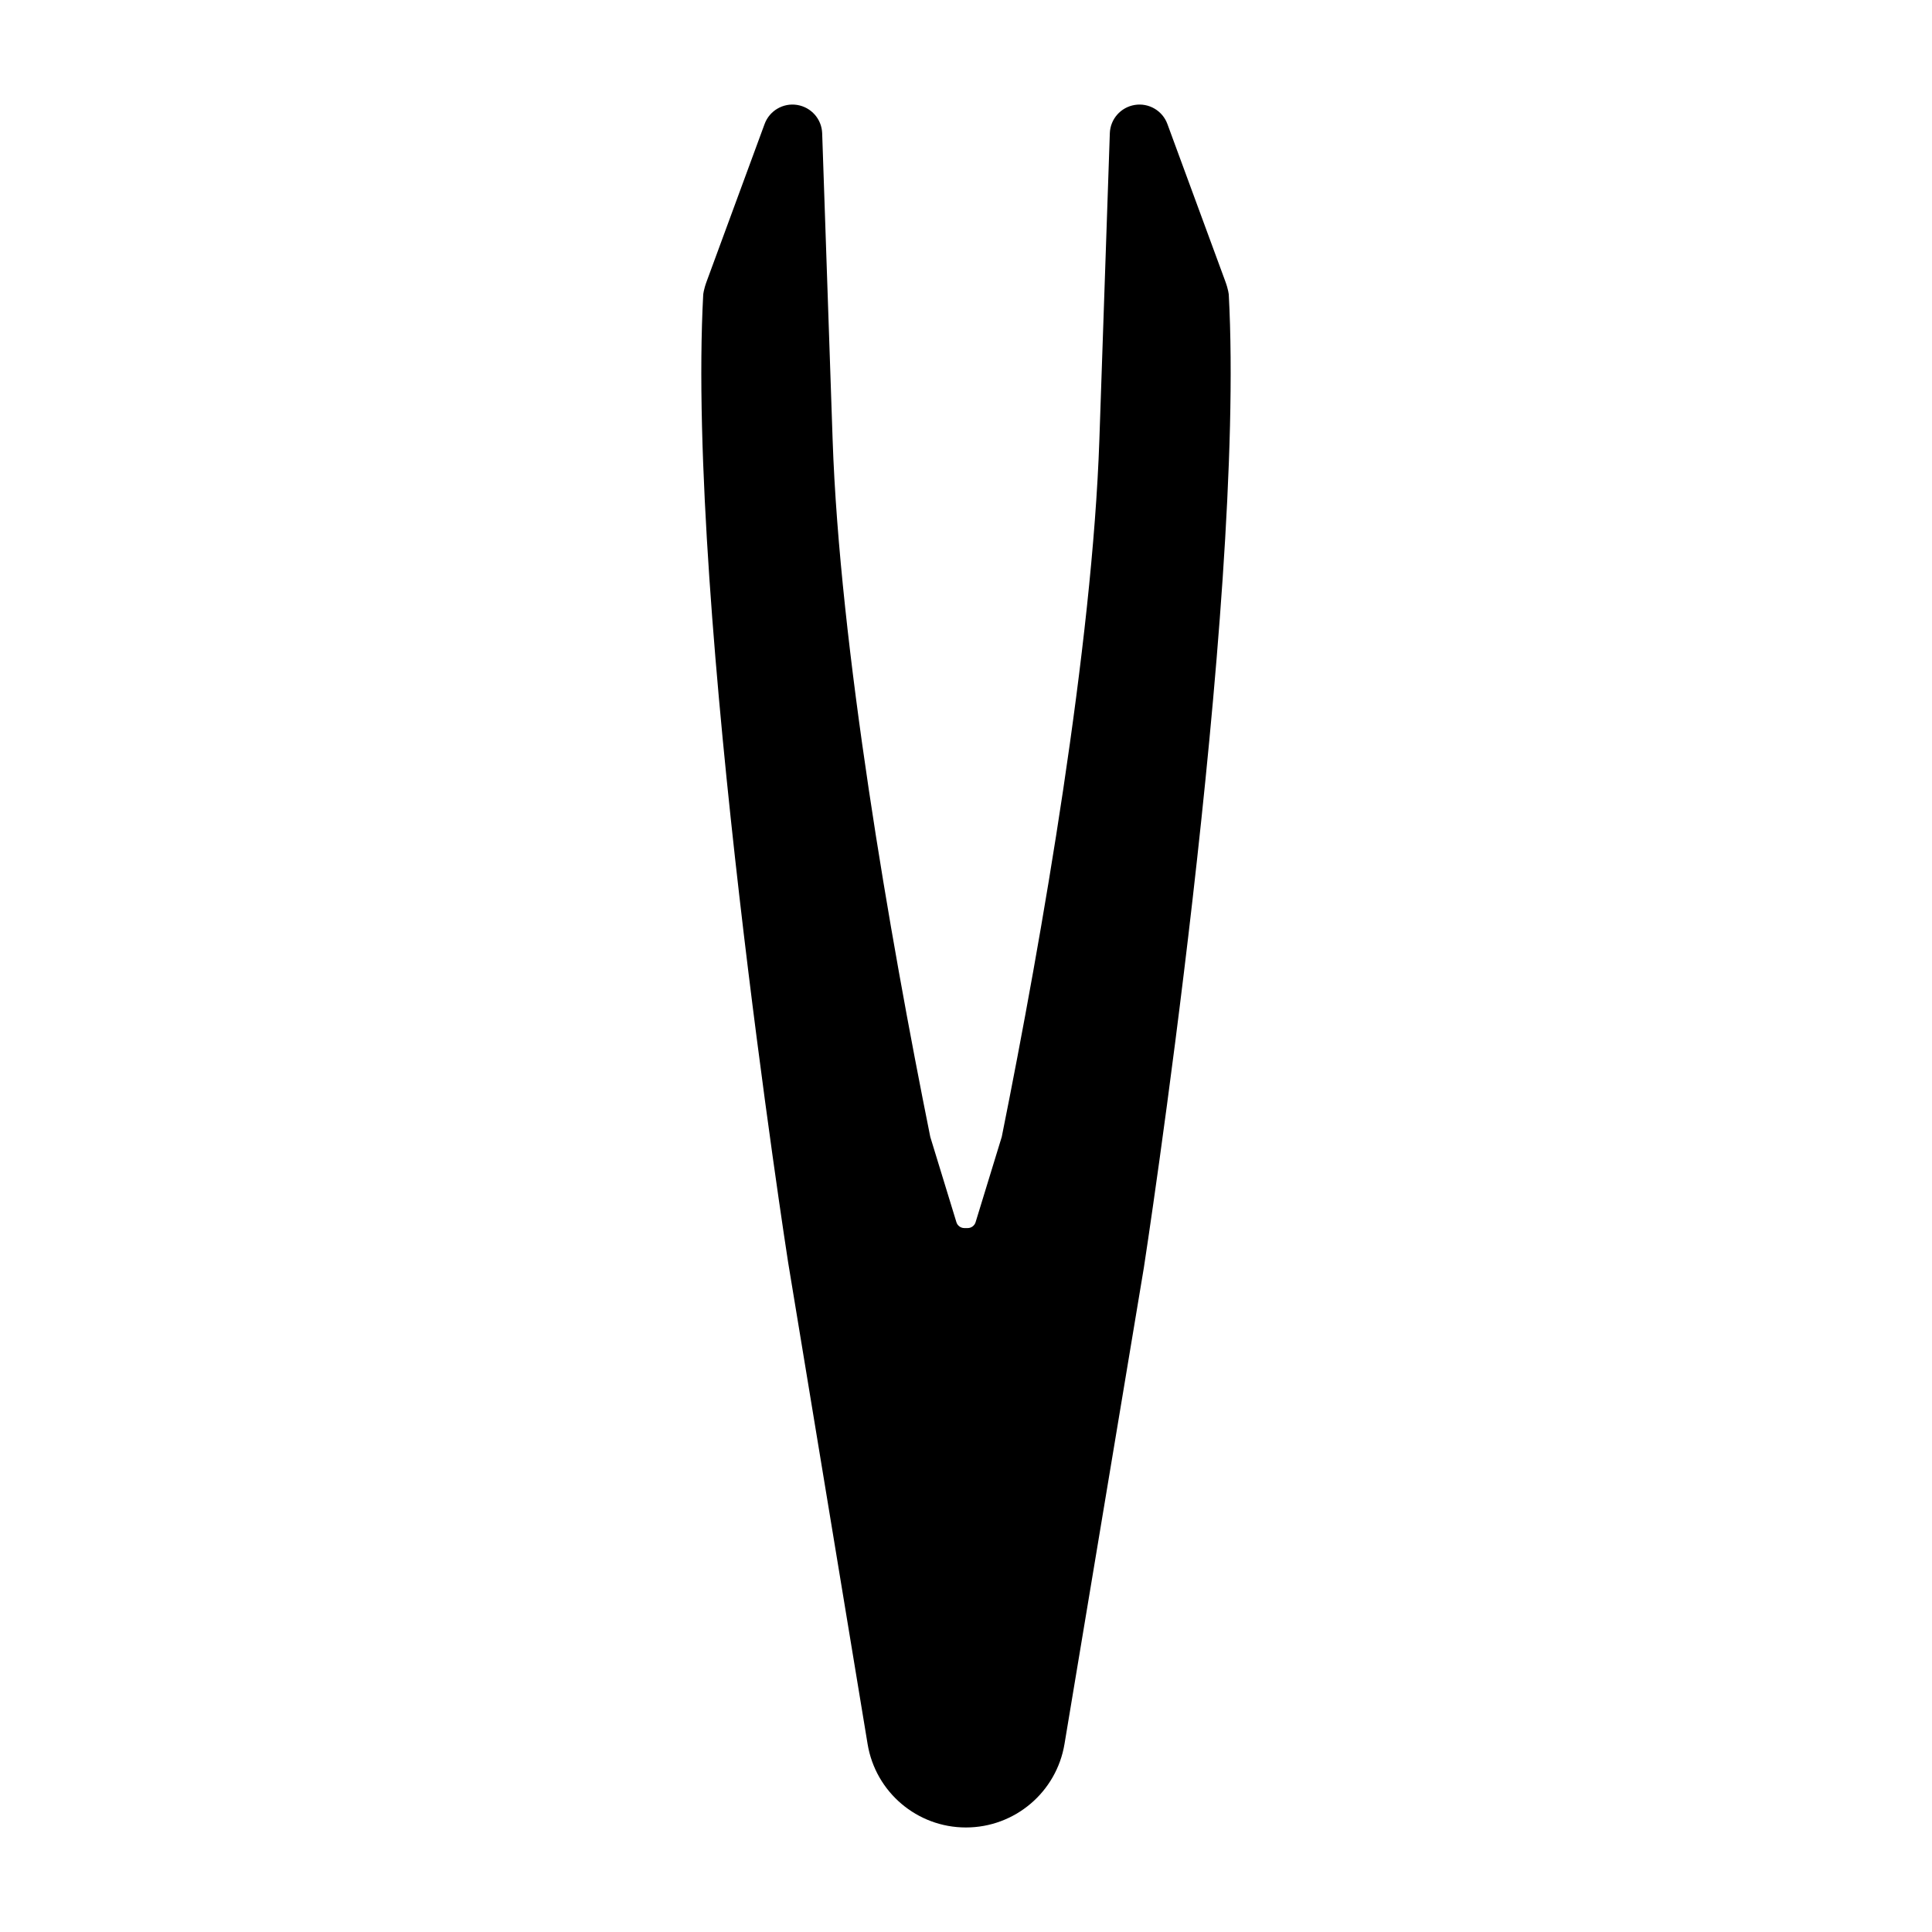
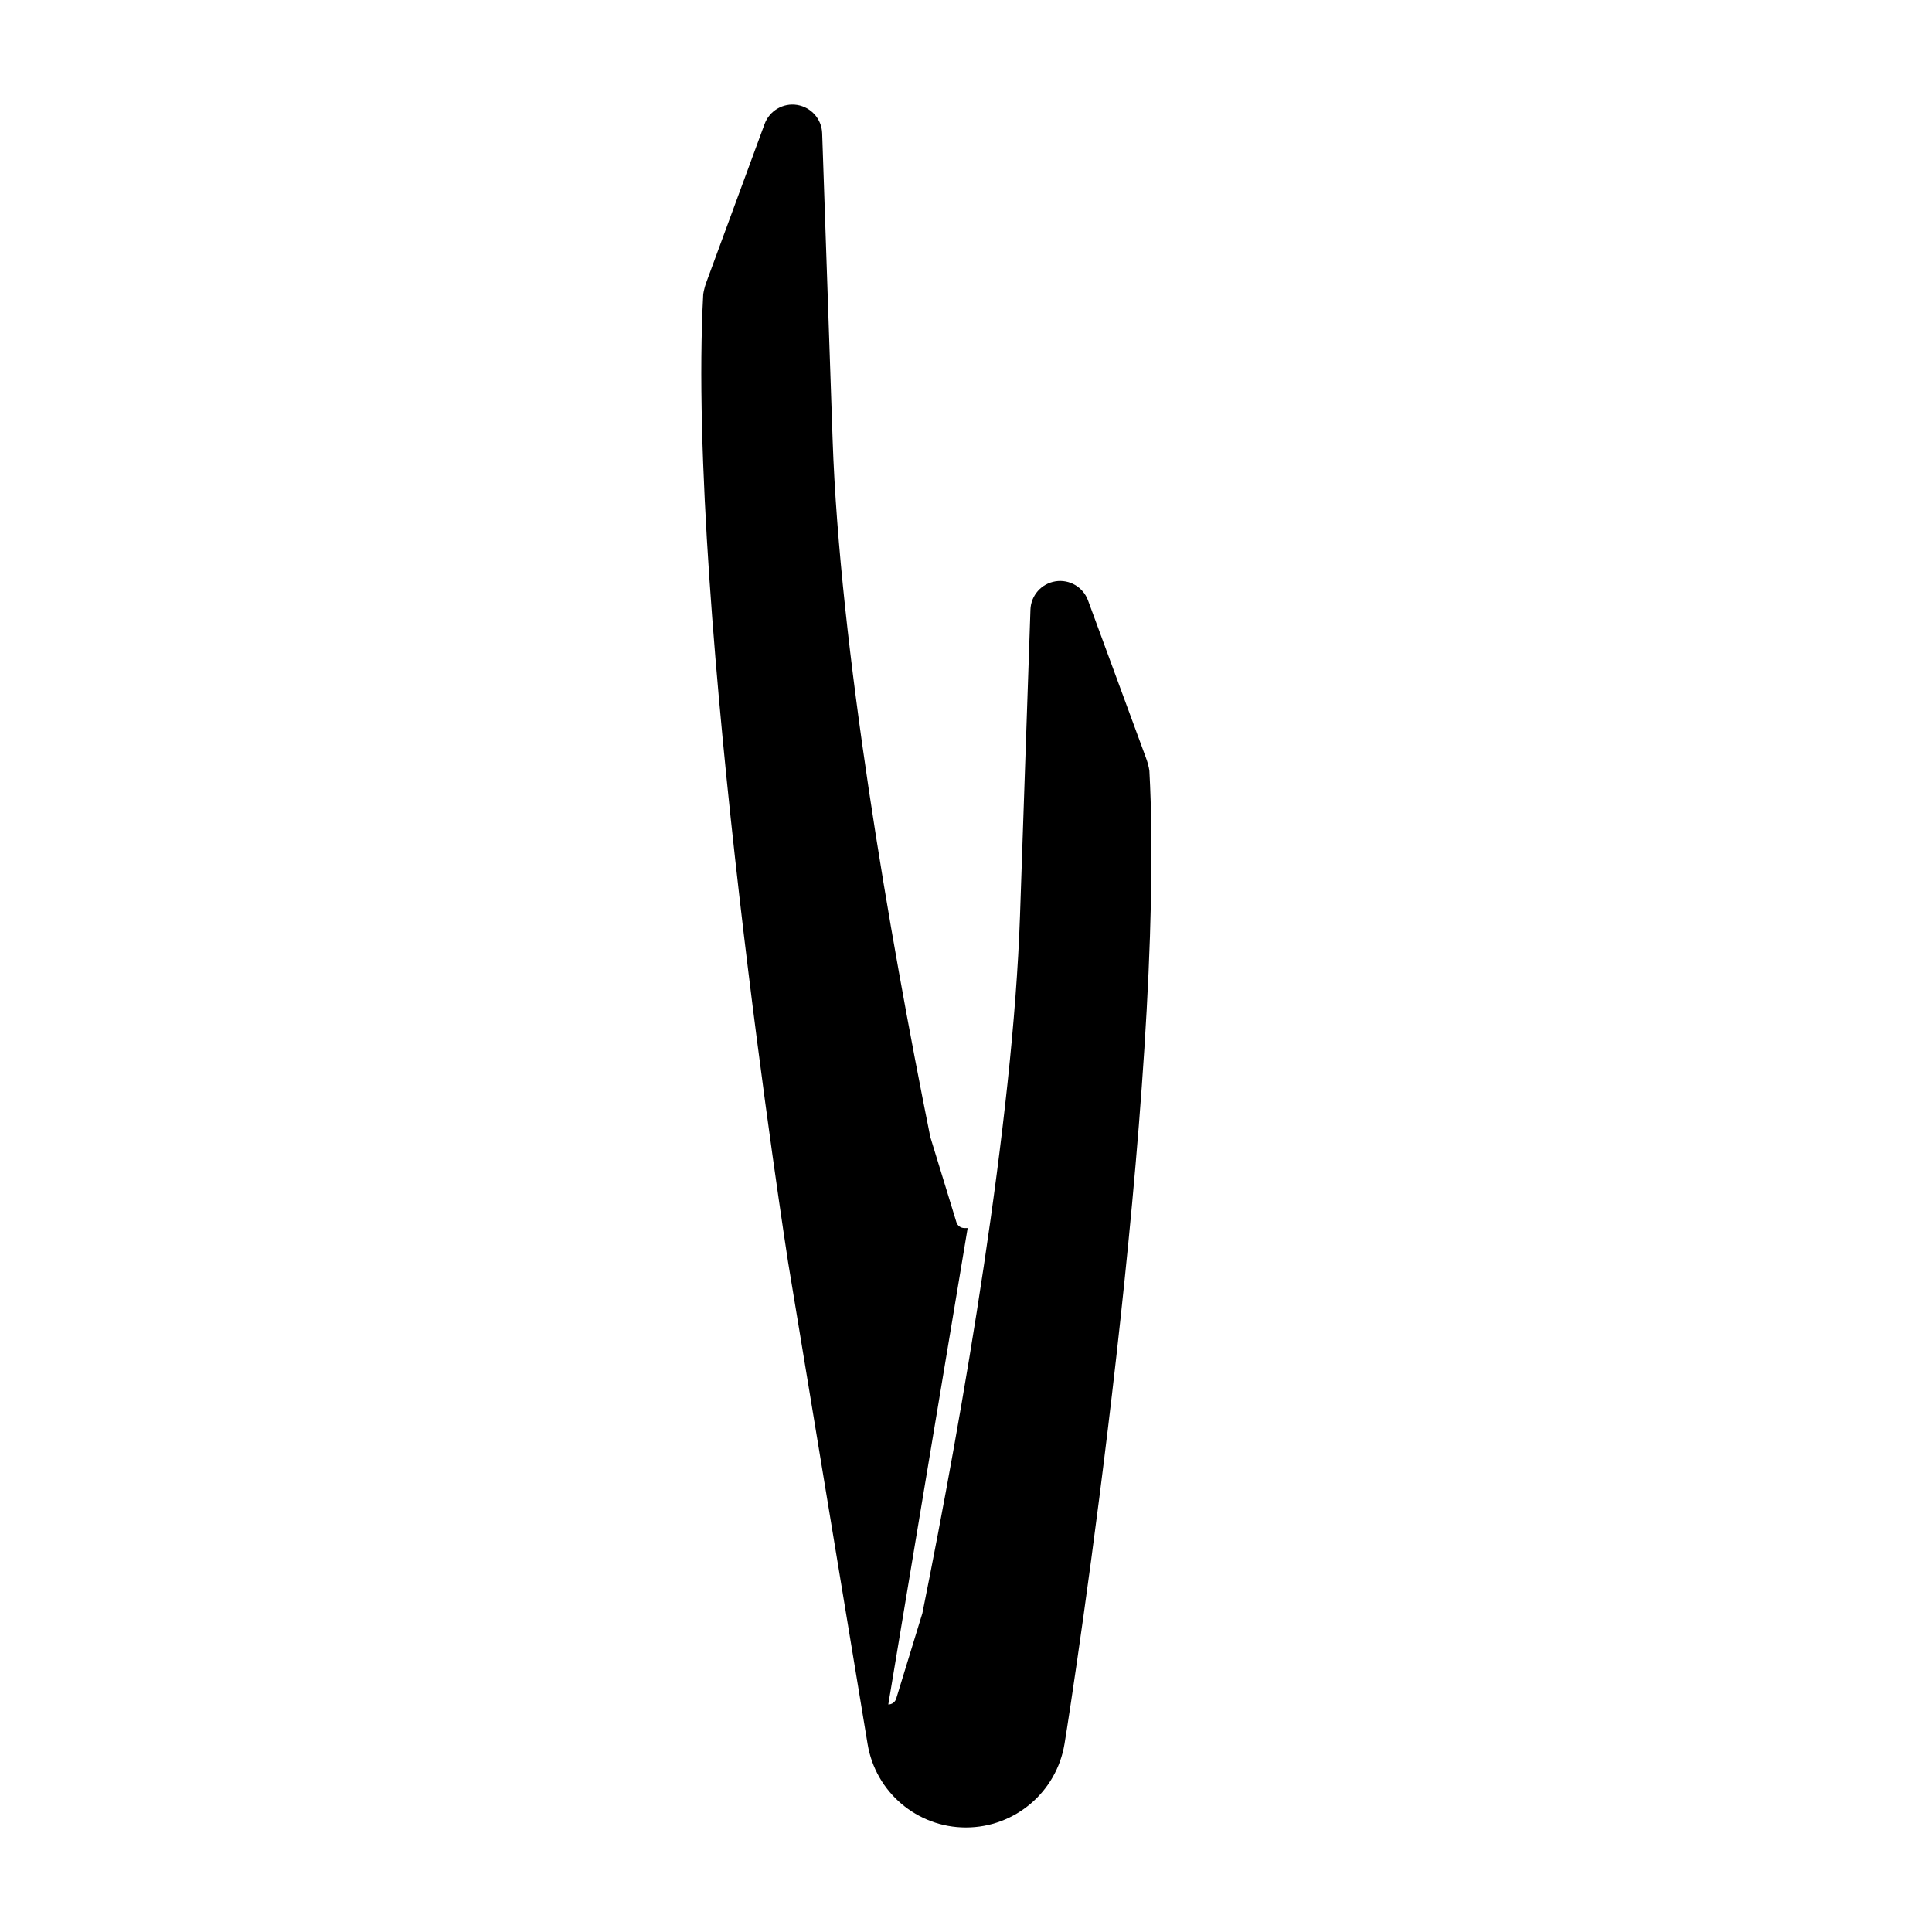
<svg xmlns="http://www.w3.org/2000/svg" fill="#000000" width="800px" height="800px" version="1.1" viewBox="144 144 512 512">
-   <path d="m400.44 469.45h-0.883c-0.961 0-1.812-0.629-2.094-1.543l-6.926-22.609c-10.801-53.625-24.027-130.23-25.883-184.8-1.387-40.715-2.769-81.176-2.769-81.176-0.125-3.762-2.898-6.91-6.629-7.512-3.715-0.598-7.336 1.527-8.629 5.055 0 0-12.785 34.746-15.352 41.707-0.805 2.172-0.914 3.496-0.914 3.496-4.488 82.973 22.5 256.47 22.5 256.47l21.066 127.67c2.109 12.738 13.129 22.09 26.039 22.09h0.016c12.941 0 23.992-9.352 26.121-22.121l21.035-126.25s26.984-174.9 22.5-257.86c0 0-0.109-1.324-0.914-3.496-2.566-6.957-15.352-41.707-15.352-41.707-1.289-3.527-4.914-5.652-8.629-5.055-3.731 0.598-6.504 3.746-6.629 7.512 0 0-1.387 40.461-2.769 81.176-1.859 54.555-15.082 131.15-25.867 184.77-0.016 0.031-6.941 22.641-6.941 22.641-0.285 0.914-1.133 1.543-2.094 1.543z" fill-rule="evenodd" />
+   <path d="m400.44 469.45h-0.883c-0.961 0-1.812-0.629-2.094-1.543l-6.926-22.609c-10.801-53.625-24.027-130.23-25.883-184.8-1.387-40.715-2.769-81.176-2.769-81.176-0.125-3.762-2.898-6.91-6.629-7.512-3.715-0.598-7.336 1.527-8.629 5.055 0 0-12.785 34.746-15.352 41.707-0.805 2.172-0.914 3.496-0.914 3.496-4.488 82.973 22.5 256.47 22.5 256.47l21.066 127.67c2.109 12.738 13.129 22.09 26.039 22.09h0.016c12.941 0 23.992-9.352 26.121-22.121s26.984-174.9 22.5-257.86c0 0-0.109-1.324-0.914-3.496-2.566-6.957-15.352-41.707-15.352-41.707-1.289-3.527-4.914-5.652-8.629-5.055-3.731 0.598-6.504 3.746-6.629 7.512 0 0-1.387 40.461-2.769 81.176-1.859 54.555-15.082 131.15-25.867 184.77-0.016 0.031-6.941 22.641-6.941 22.641-0.285 0.914-1.133 1.543-2.094 1.543z" fill-rule="evenodd" />
</svg>